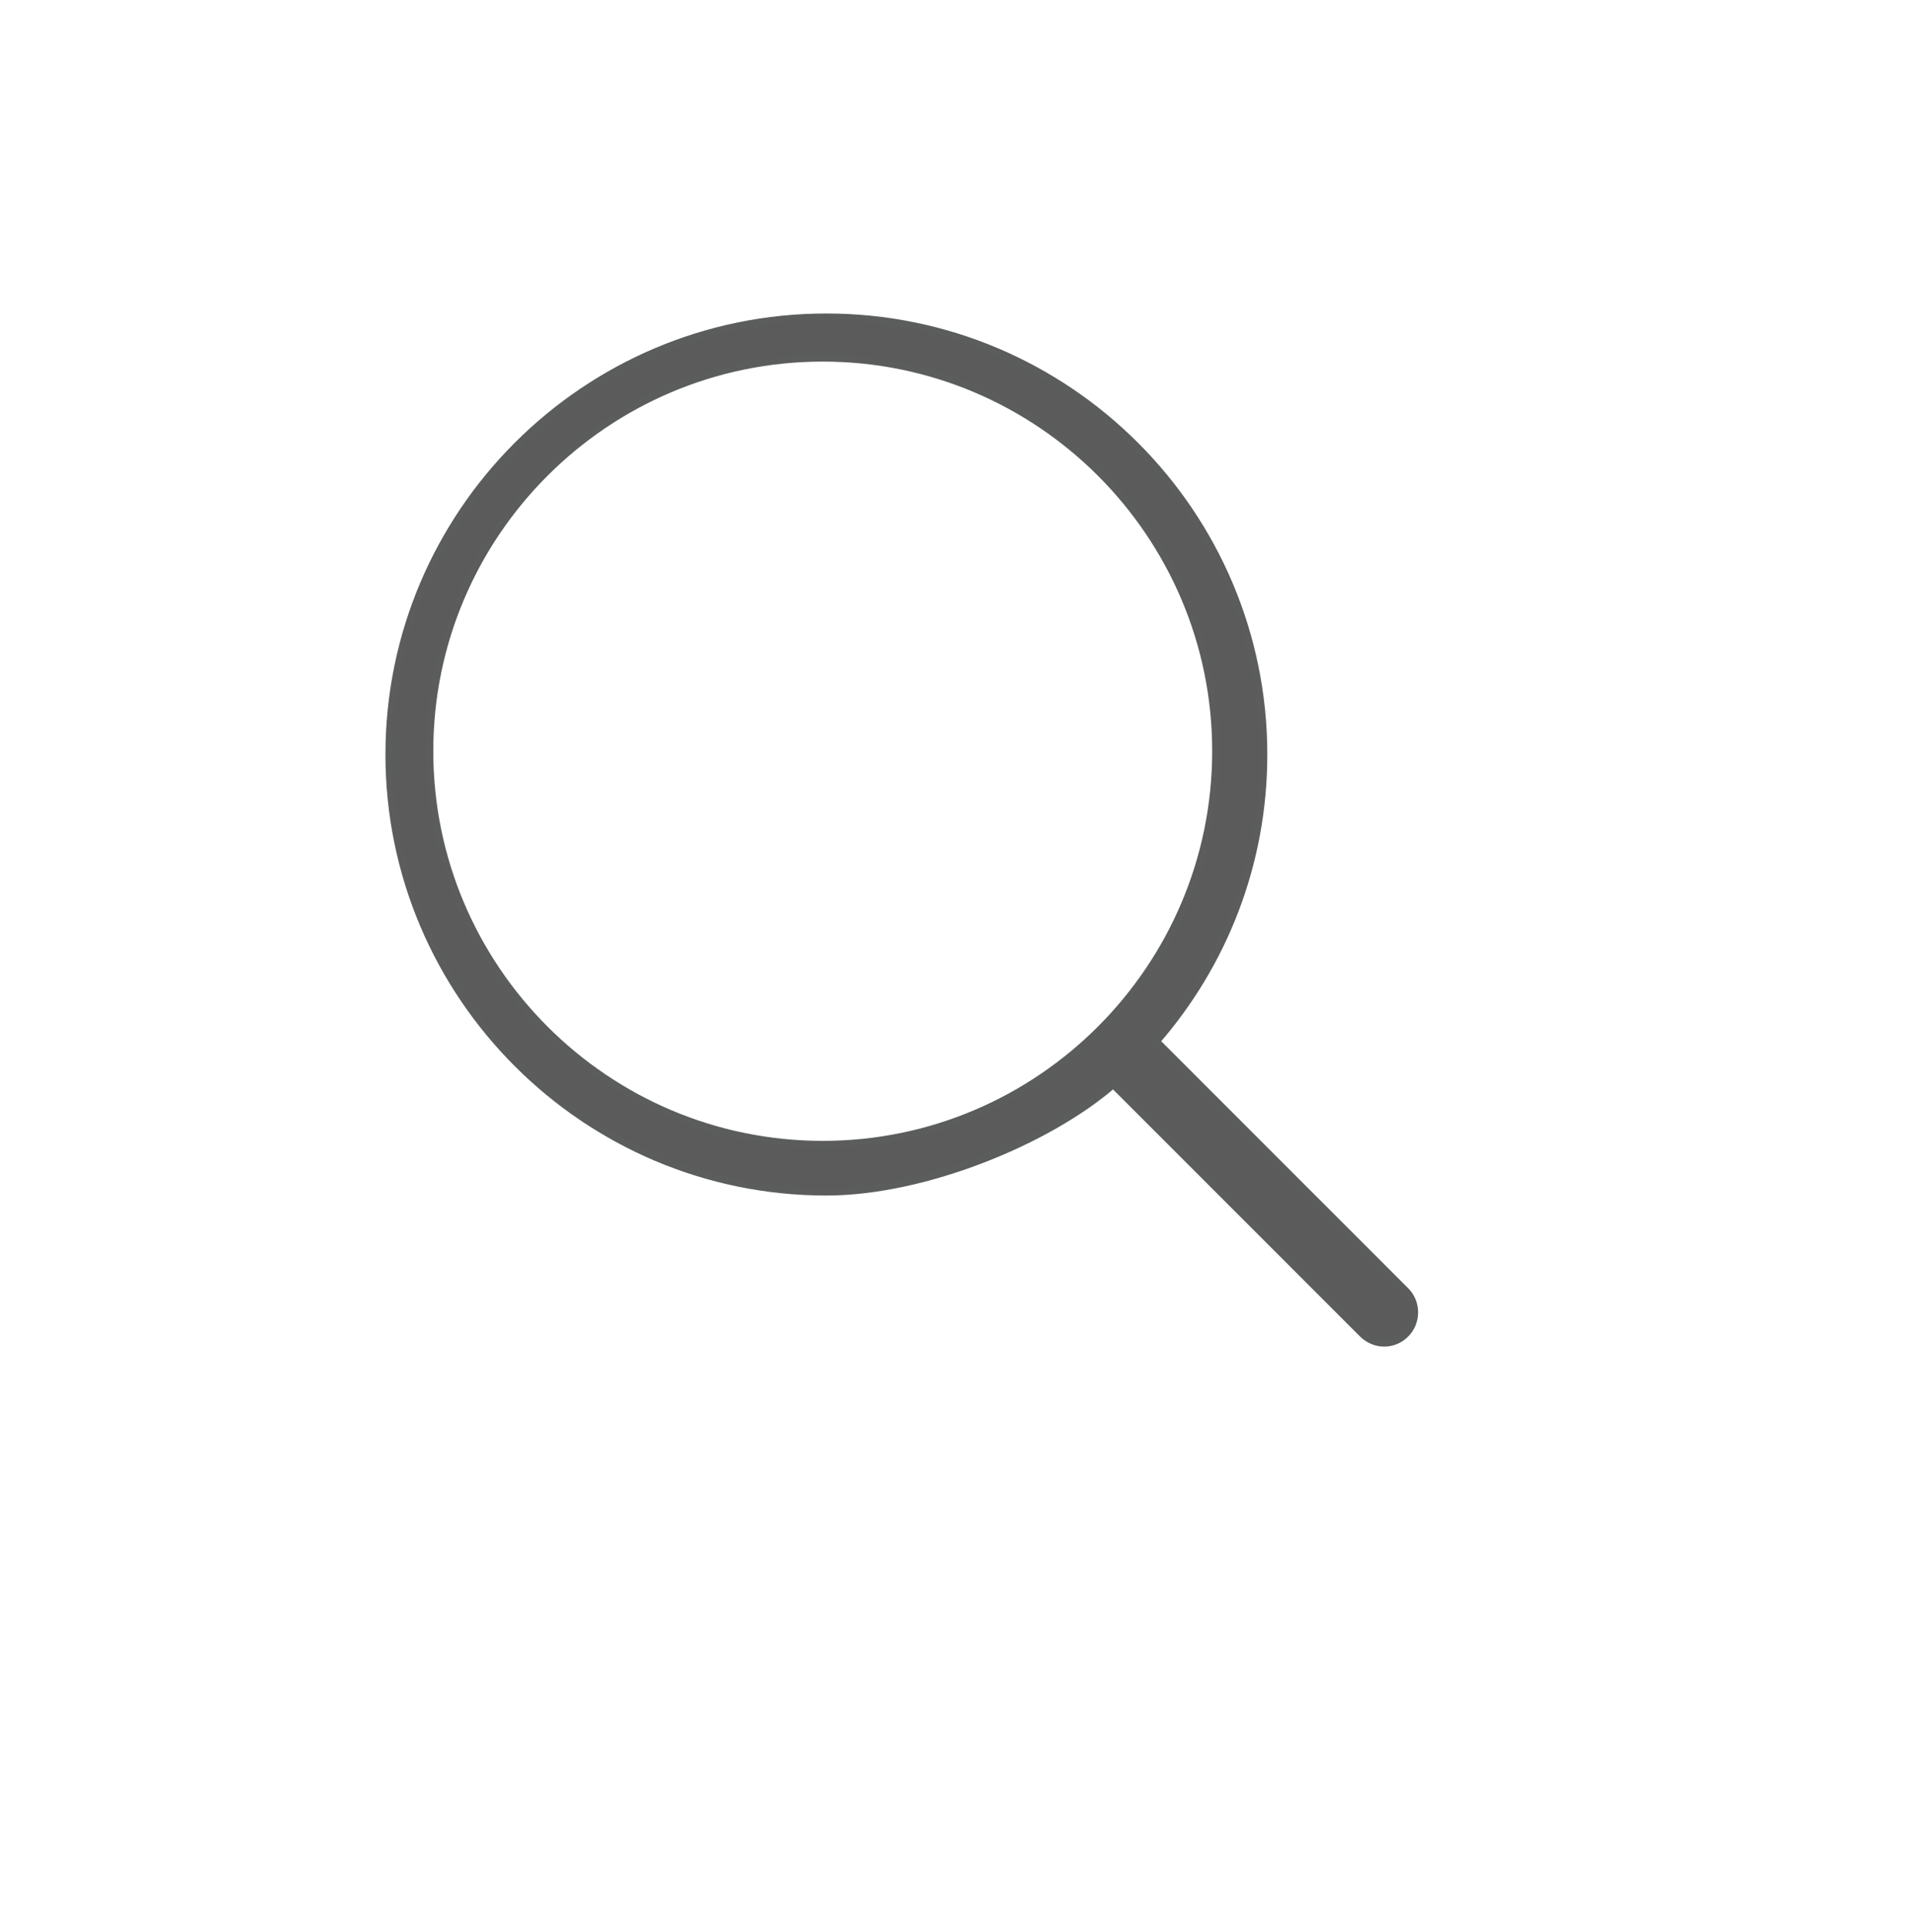
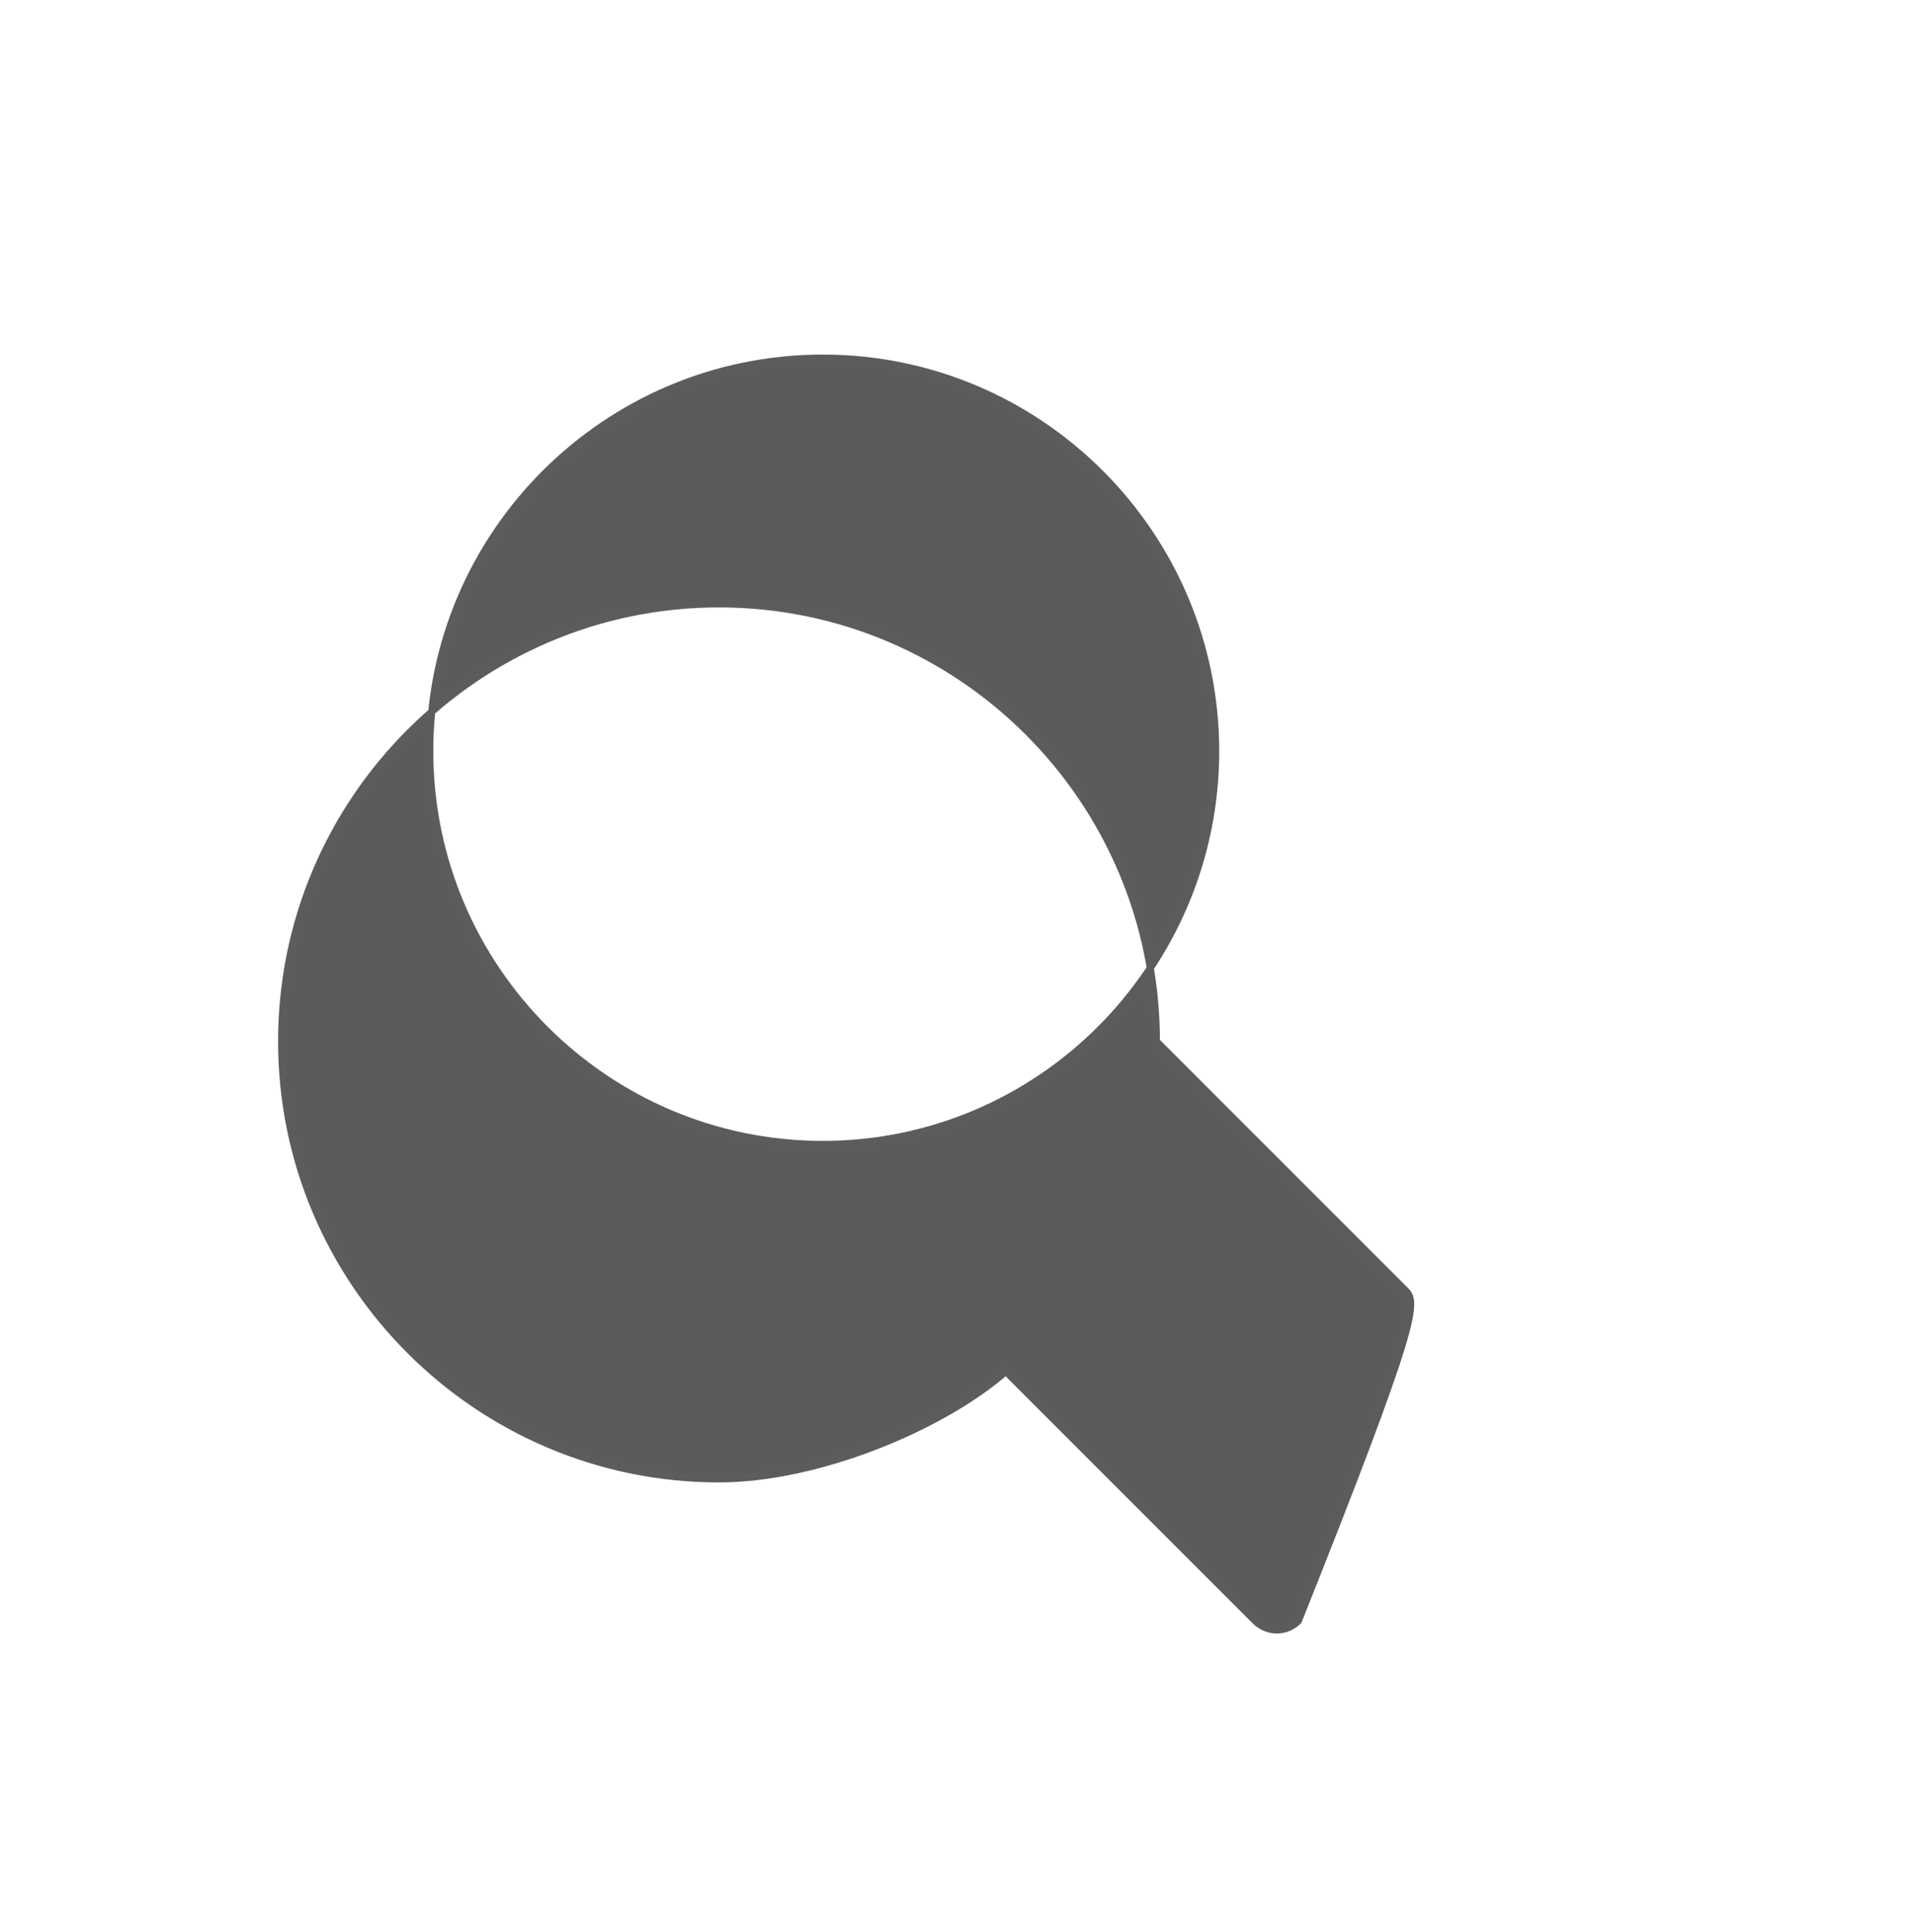
<svg xmlns="http://www.w3.org/2000/svg" version="1.1" id="Layer_1" x="0px" y="0px" width="272.5px" height="275px" viewBox="0 0 272.5 275" enable-background="new 0 0 272.5 275" xml:space="preserve">
  <g>
    <g>
-       <path fill="#5B5B5B" stroke="#5B5C5C" stroke-miterlimit="10" d="M200.137,183.73l-35.493-35.493    c9.521-10.946,15.285-25.229,15.285-40.837c0-34.359-27.948-62.275-62.276-62.275c-34.36,0-62.276,27.947-62.276,62.275    c0,34.329,27.947,62.275,62.276,62.275c13.925,0,31.574-7.228,40.836-15.284l35.493,35.495c0.843,0.84,1.977,1.294,3.077,1.294    s2.233-0.421,3.077-1.294C201.821,188.2,201.821,185.414,200.137,183.73L200.137,183.73z M61.188,106.915    c0-30.867,25.113-55.945,55.948-55.945c30.865,0,55.945,25.113,55.945,55.945c0,30.833-25.08,55.98-55.945,55.98    C86.301,162.896,61.188,137.782,61.188,106.915L61.188,106.915z M61.188,106.915" />
+       <path fill="#5B5B5B" stroke="#5B5C5C" stroke-miterlimit="10" d="M200.137,183.73l-35.493-35.493    c0-34.359-27.948-62.275-62.276-62.275c-34.36,0-62.276,27.947-62.276,62.275    c0,34.329,27.947,62.275,62.276,62.275c13.925,0,31.574-7.228,40.836-15.284l35.493,35.495c0.843,0.84,1.977,1.294,3.077,1.294    s2.233-0.421,3.077-1.294C201.821,188.2,201.821,185.414,200.137,183.73L200.137,183.73z M61.188,106.915    c0-30.867,25.113-55.945,55.948-55.945c30.865,0,55.945,25.113,55.945,55.945c0,30.833-25.08,55.98-55.945,55.98    C86.301,162.896,61.188,137.782,61.188,106.915L61.188,106.915z M61.188,106.915" />
    </g>
  </g>
</svg>